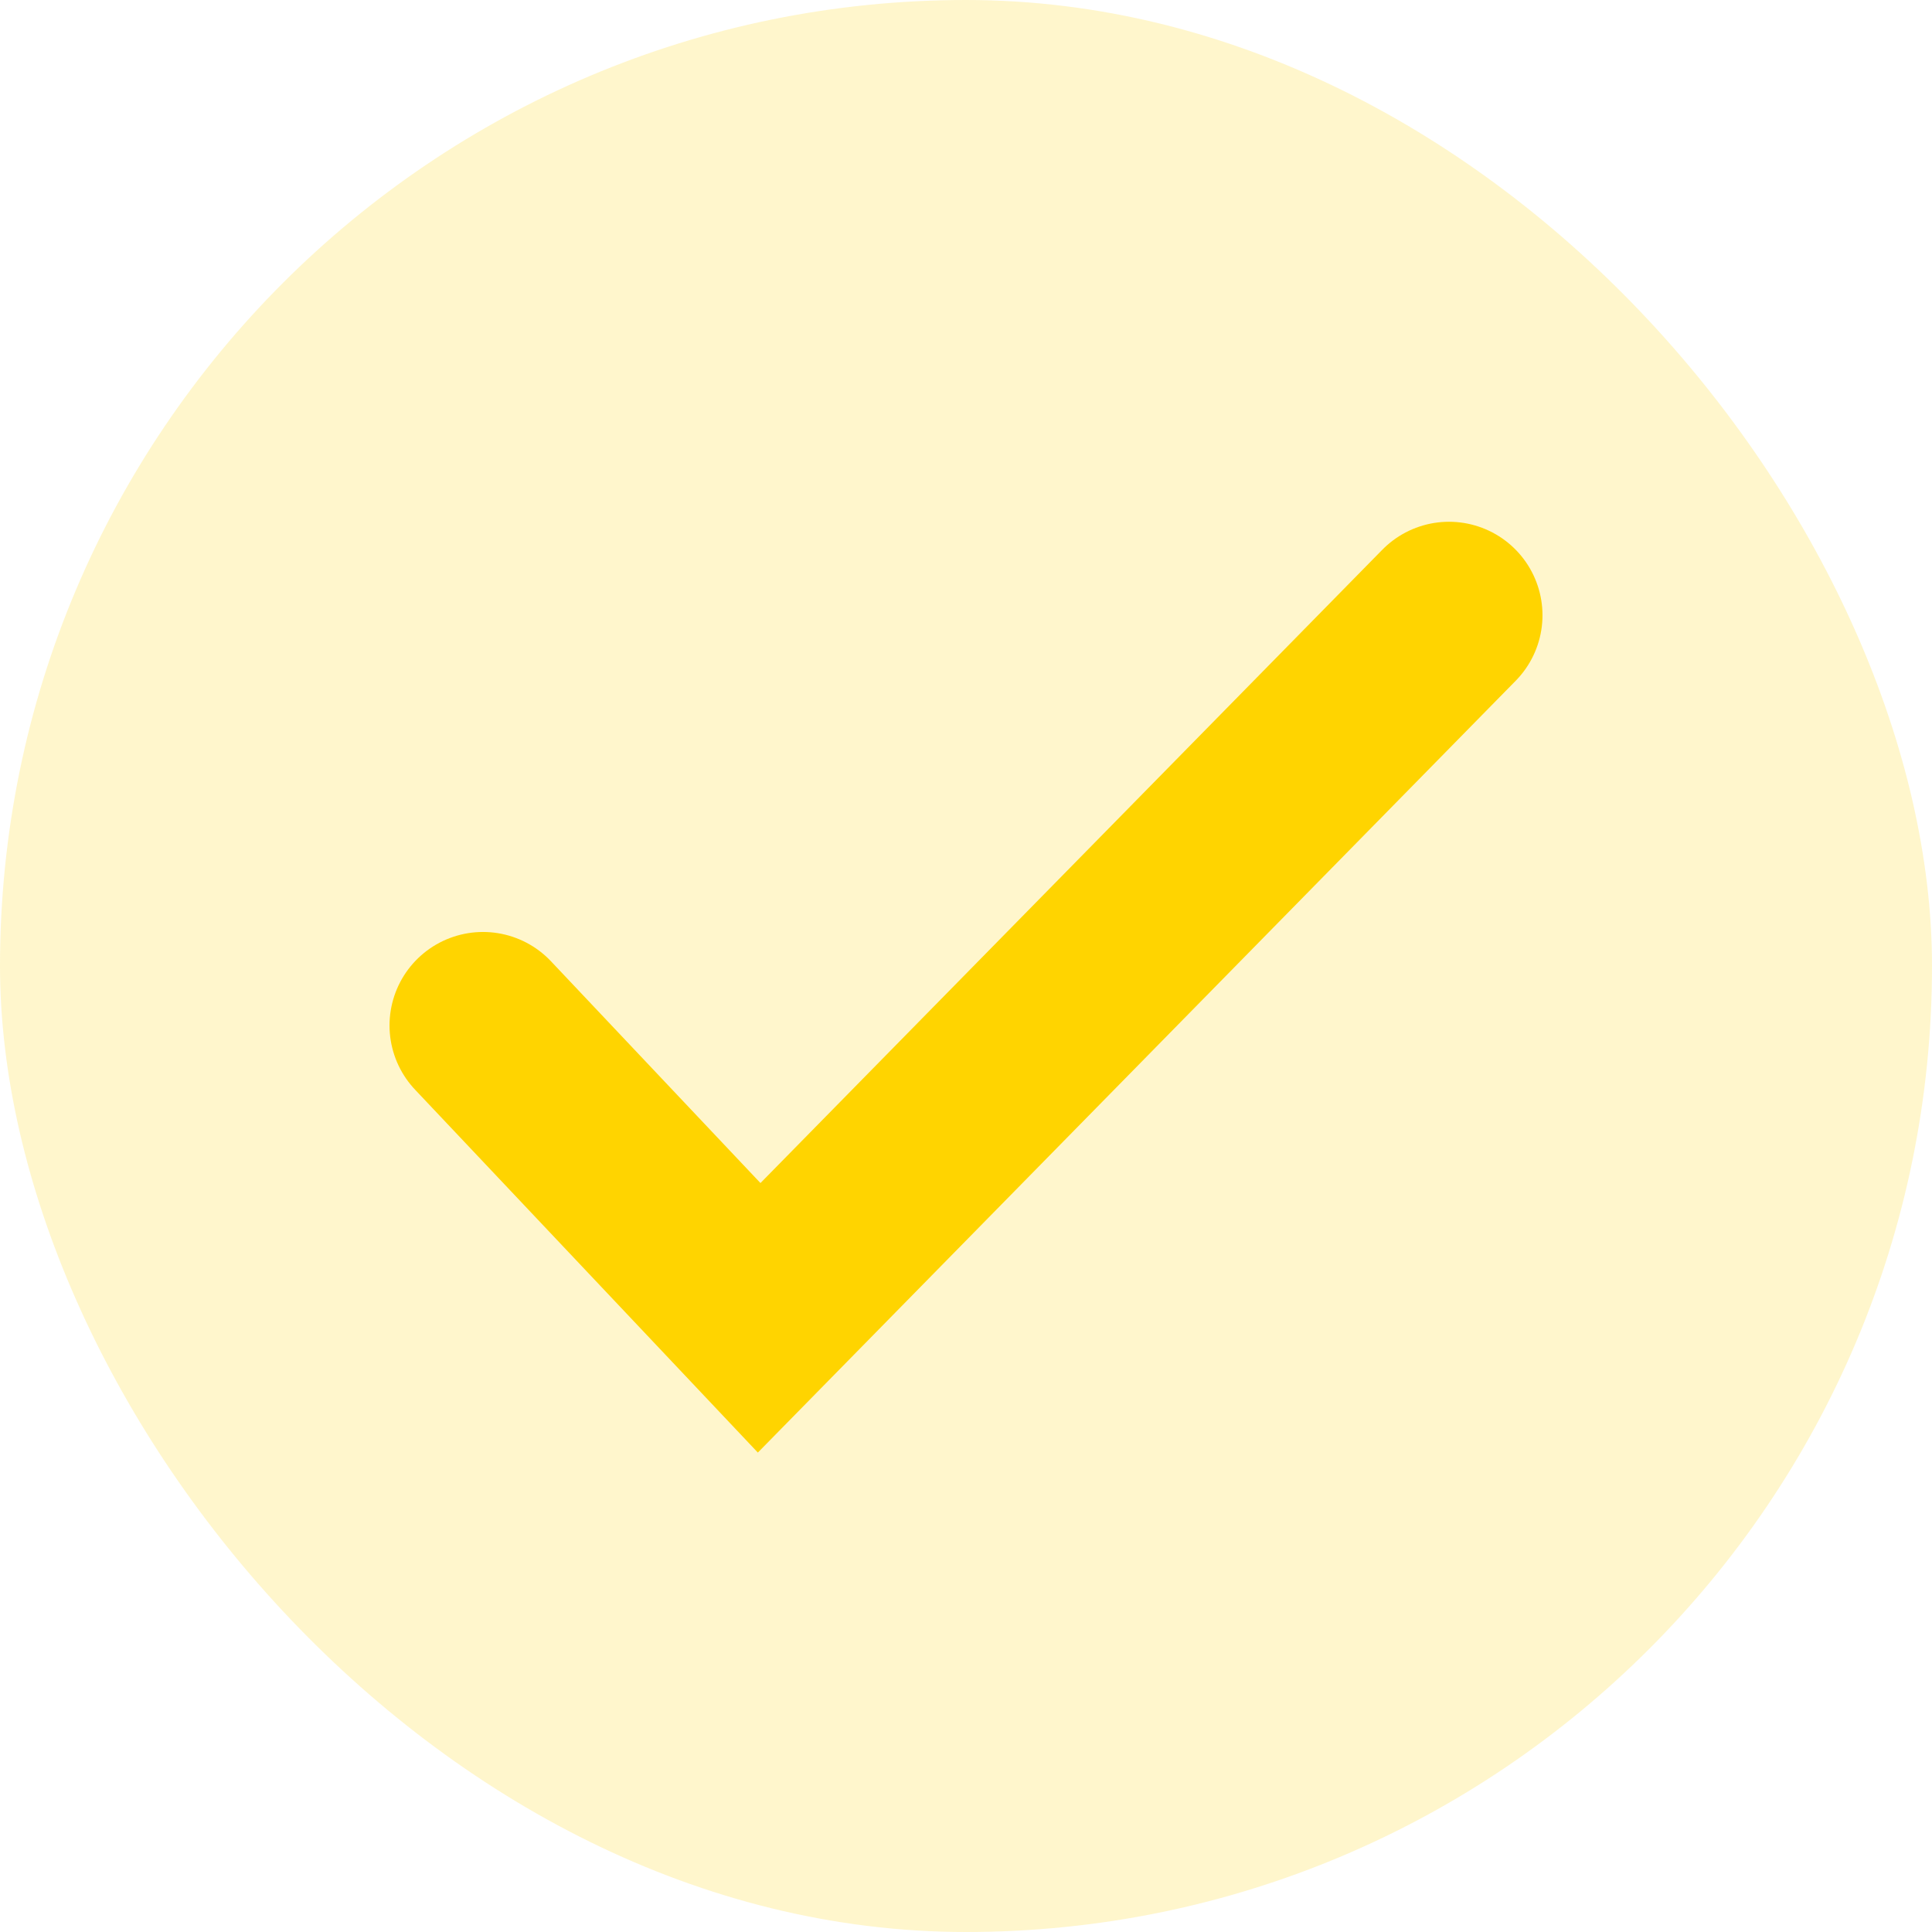
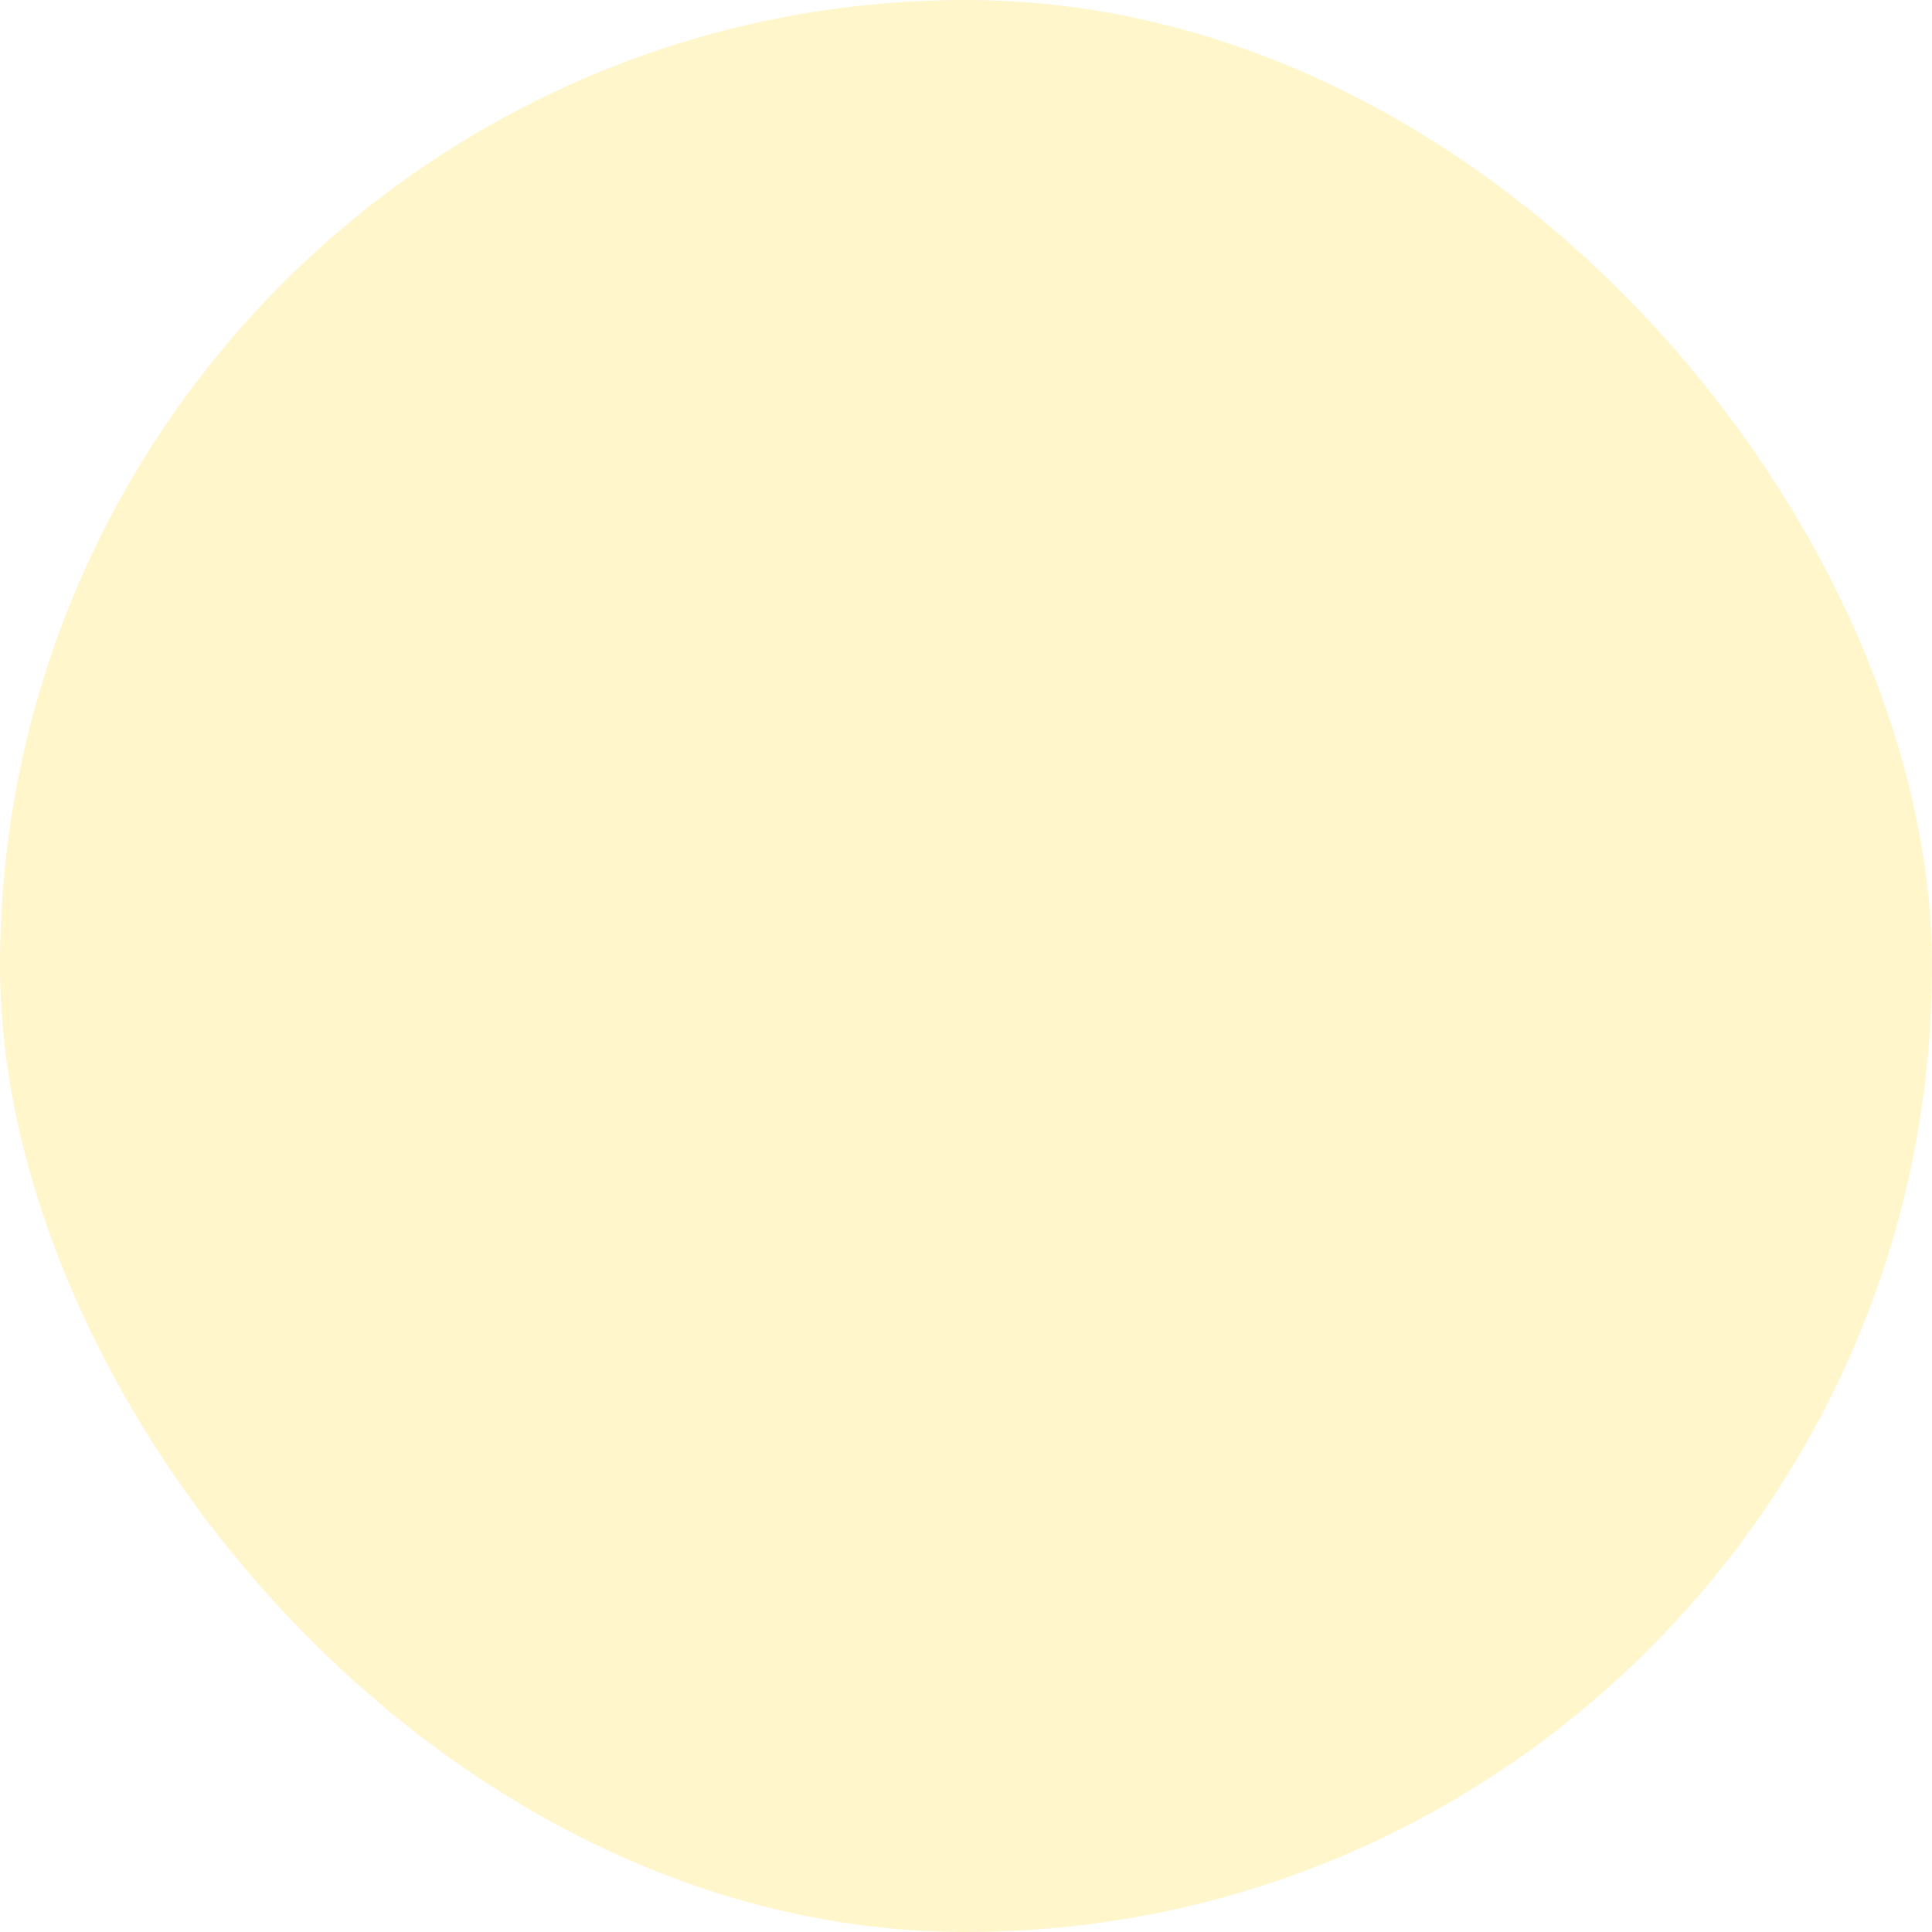
<svg xmlns="http://www.w3.org/2000/svg" width="31" height="31" viewBox="0 0 31 31" fill="none">
  <rect opacity="0.2" width="31" height="31" rx="15.5" fill="#FFD400" />
-   <path d="M7.75 16.454L12.181 21.145L23.25 9.872" stroke="#FFD400" stroke-width="3" stroke-linecap="round" />
</svg>